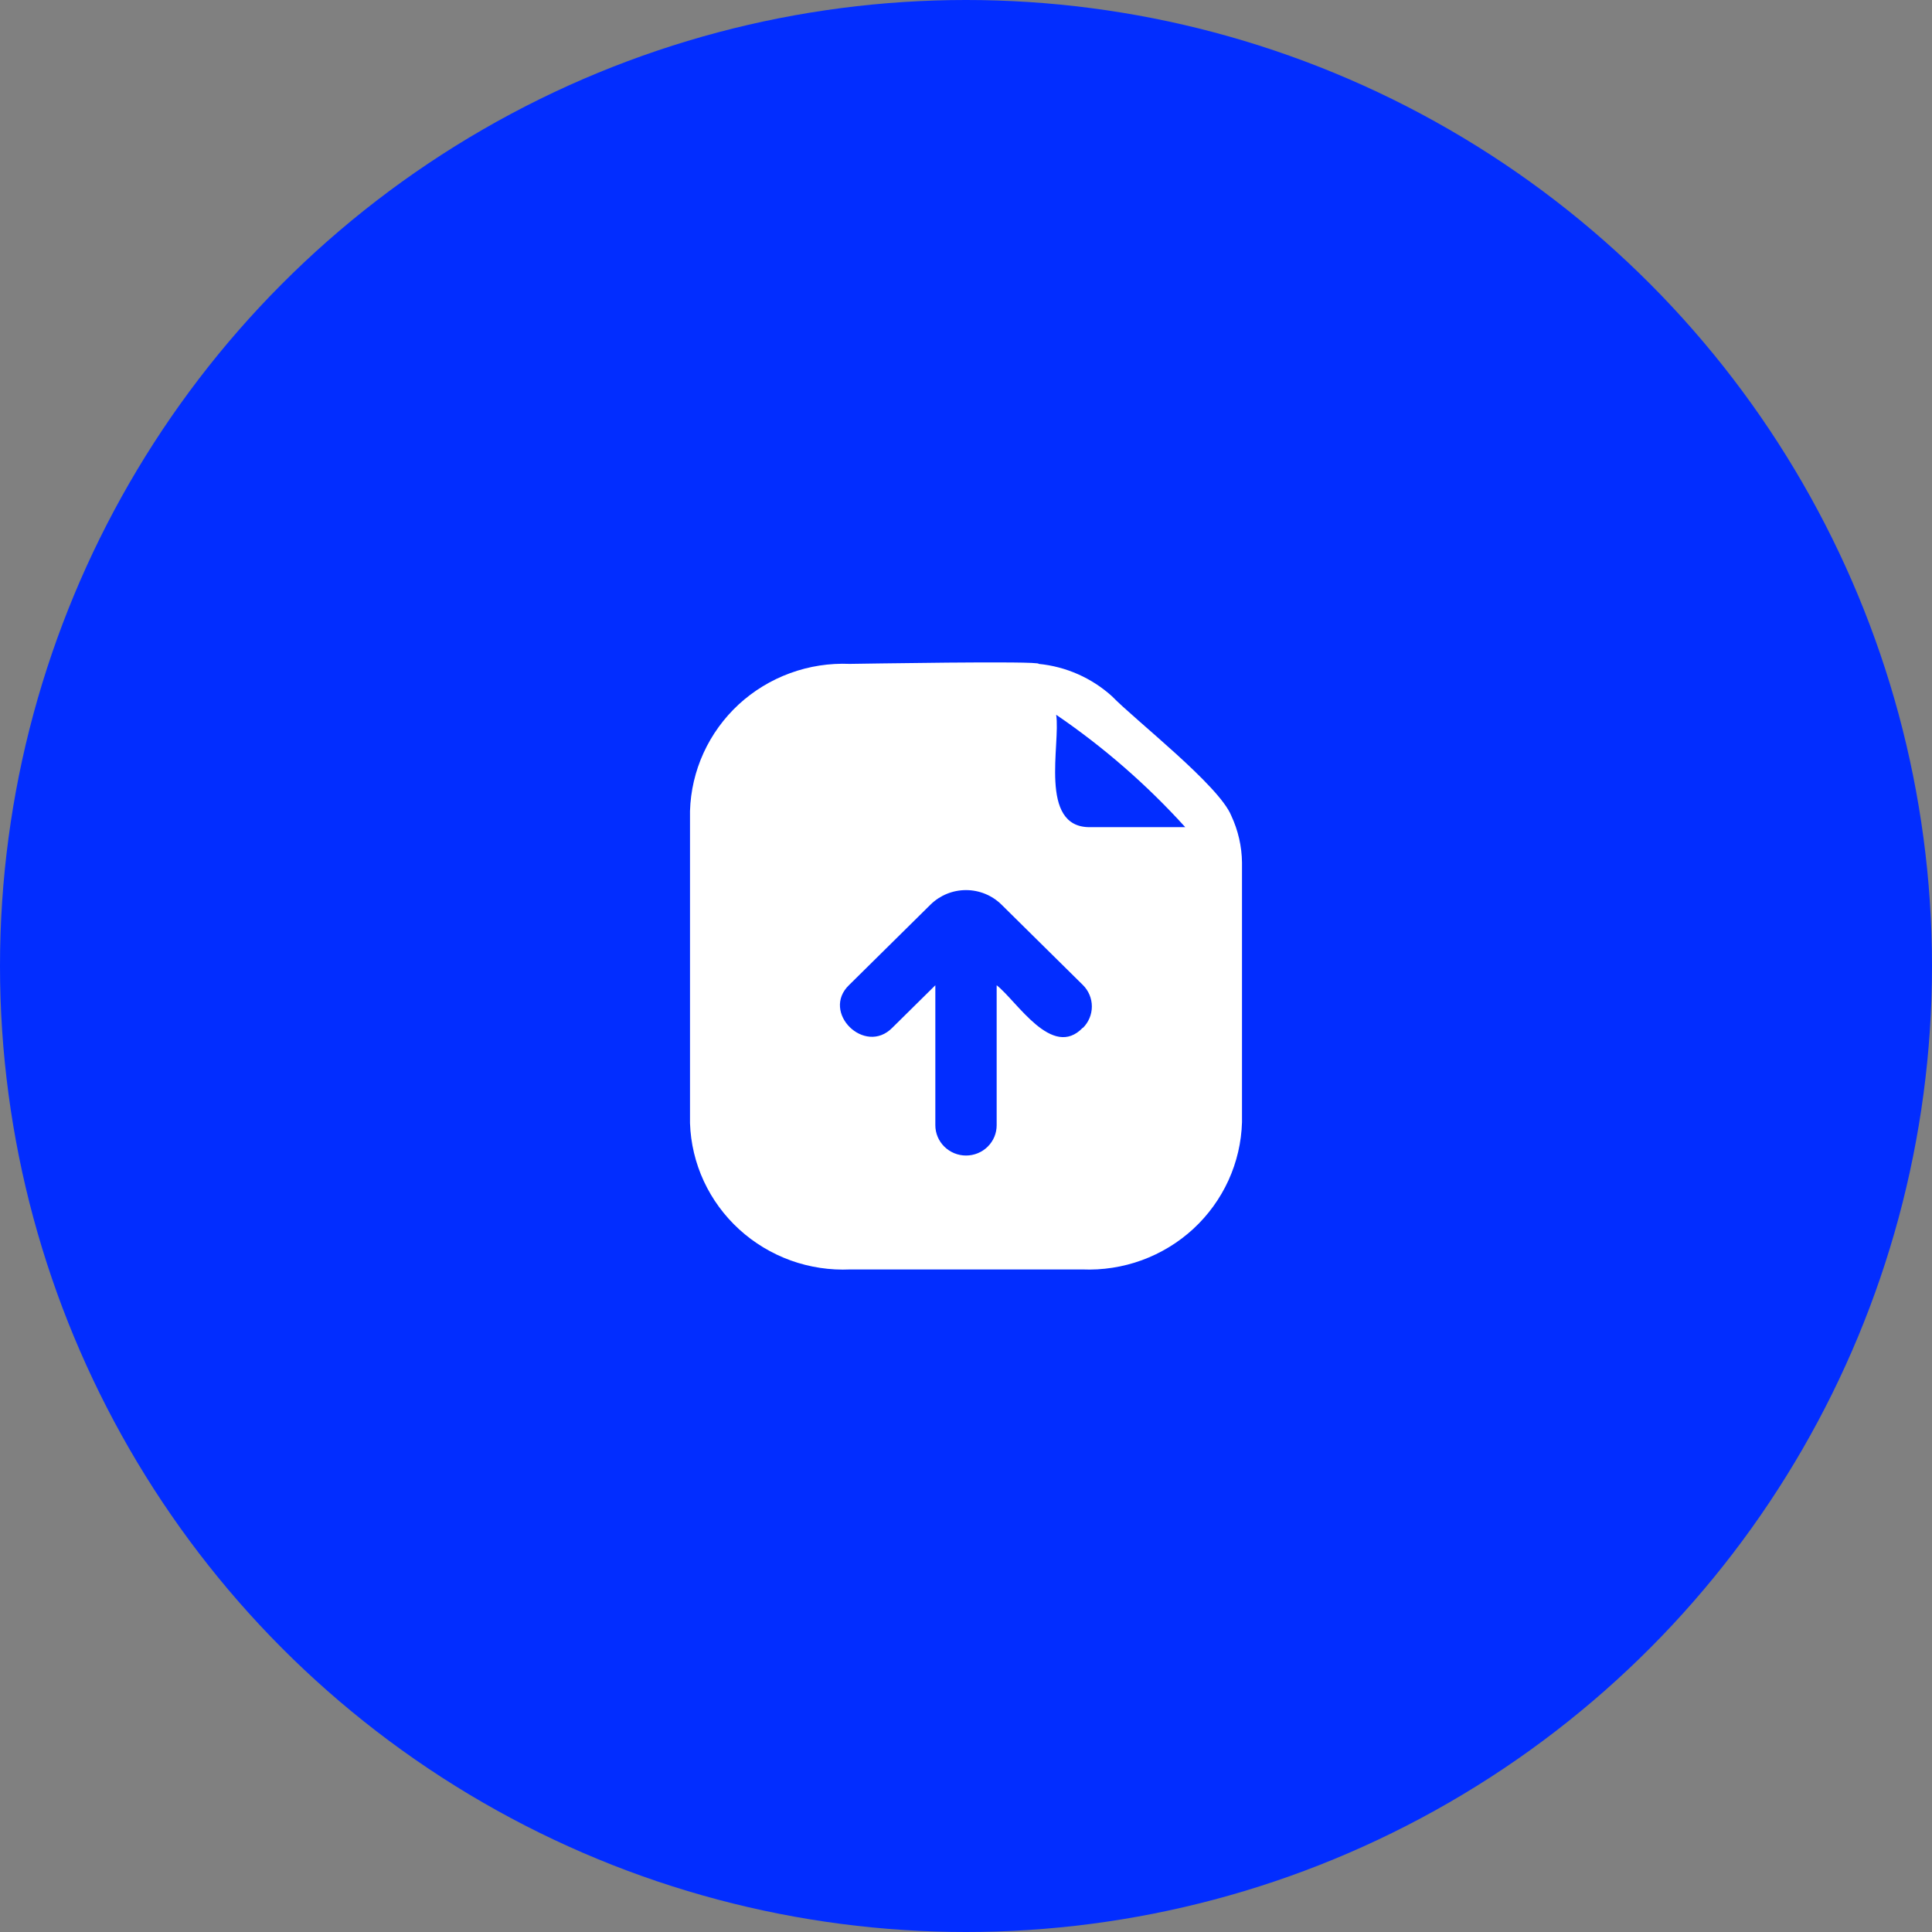
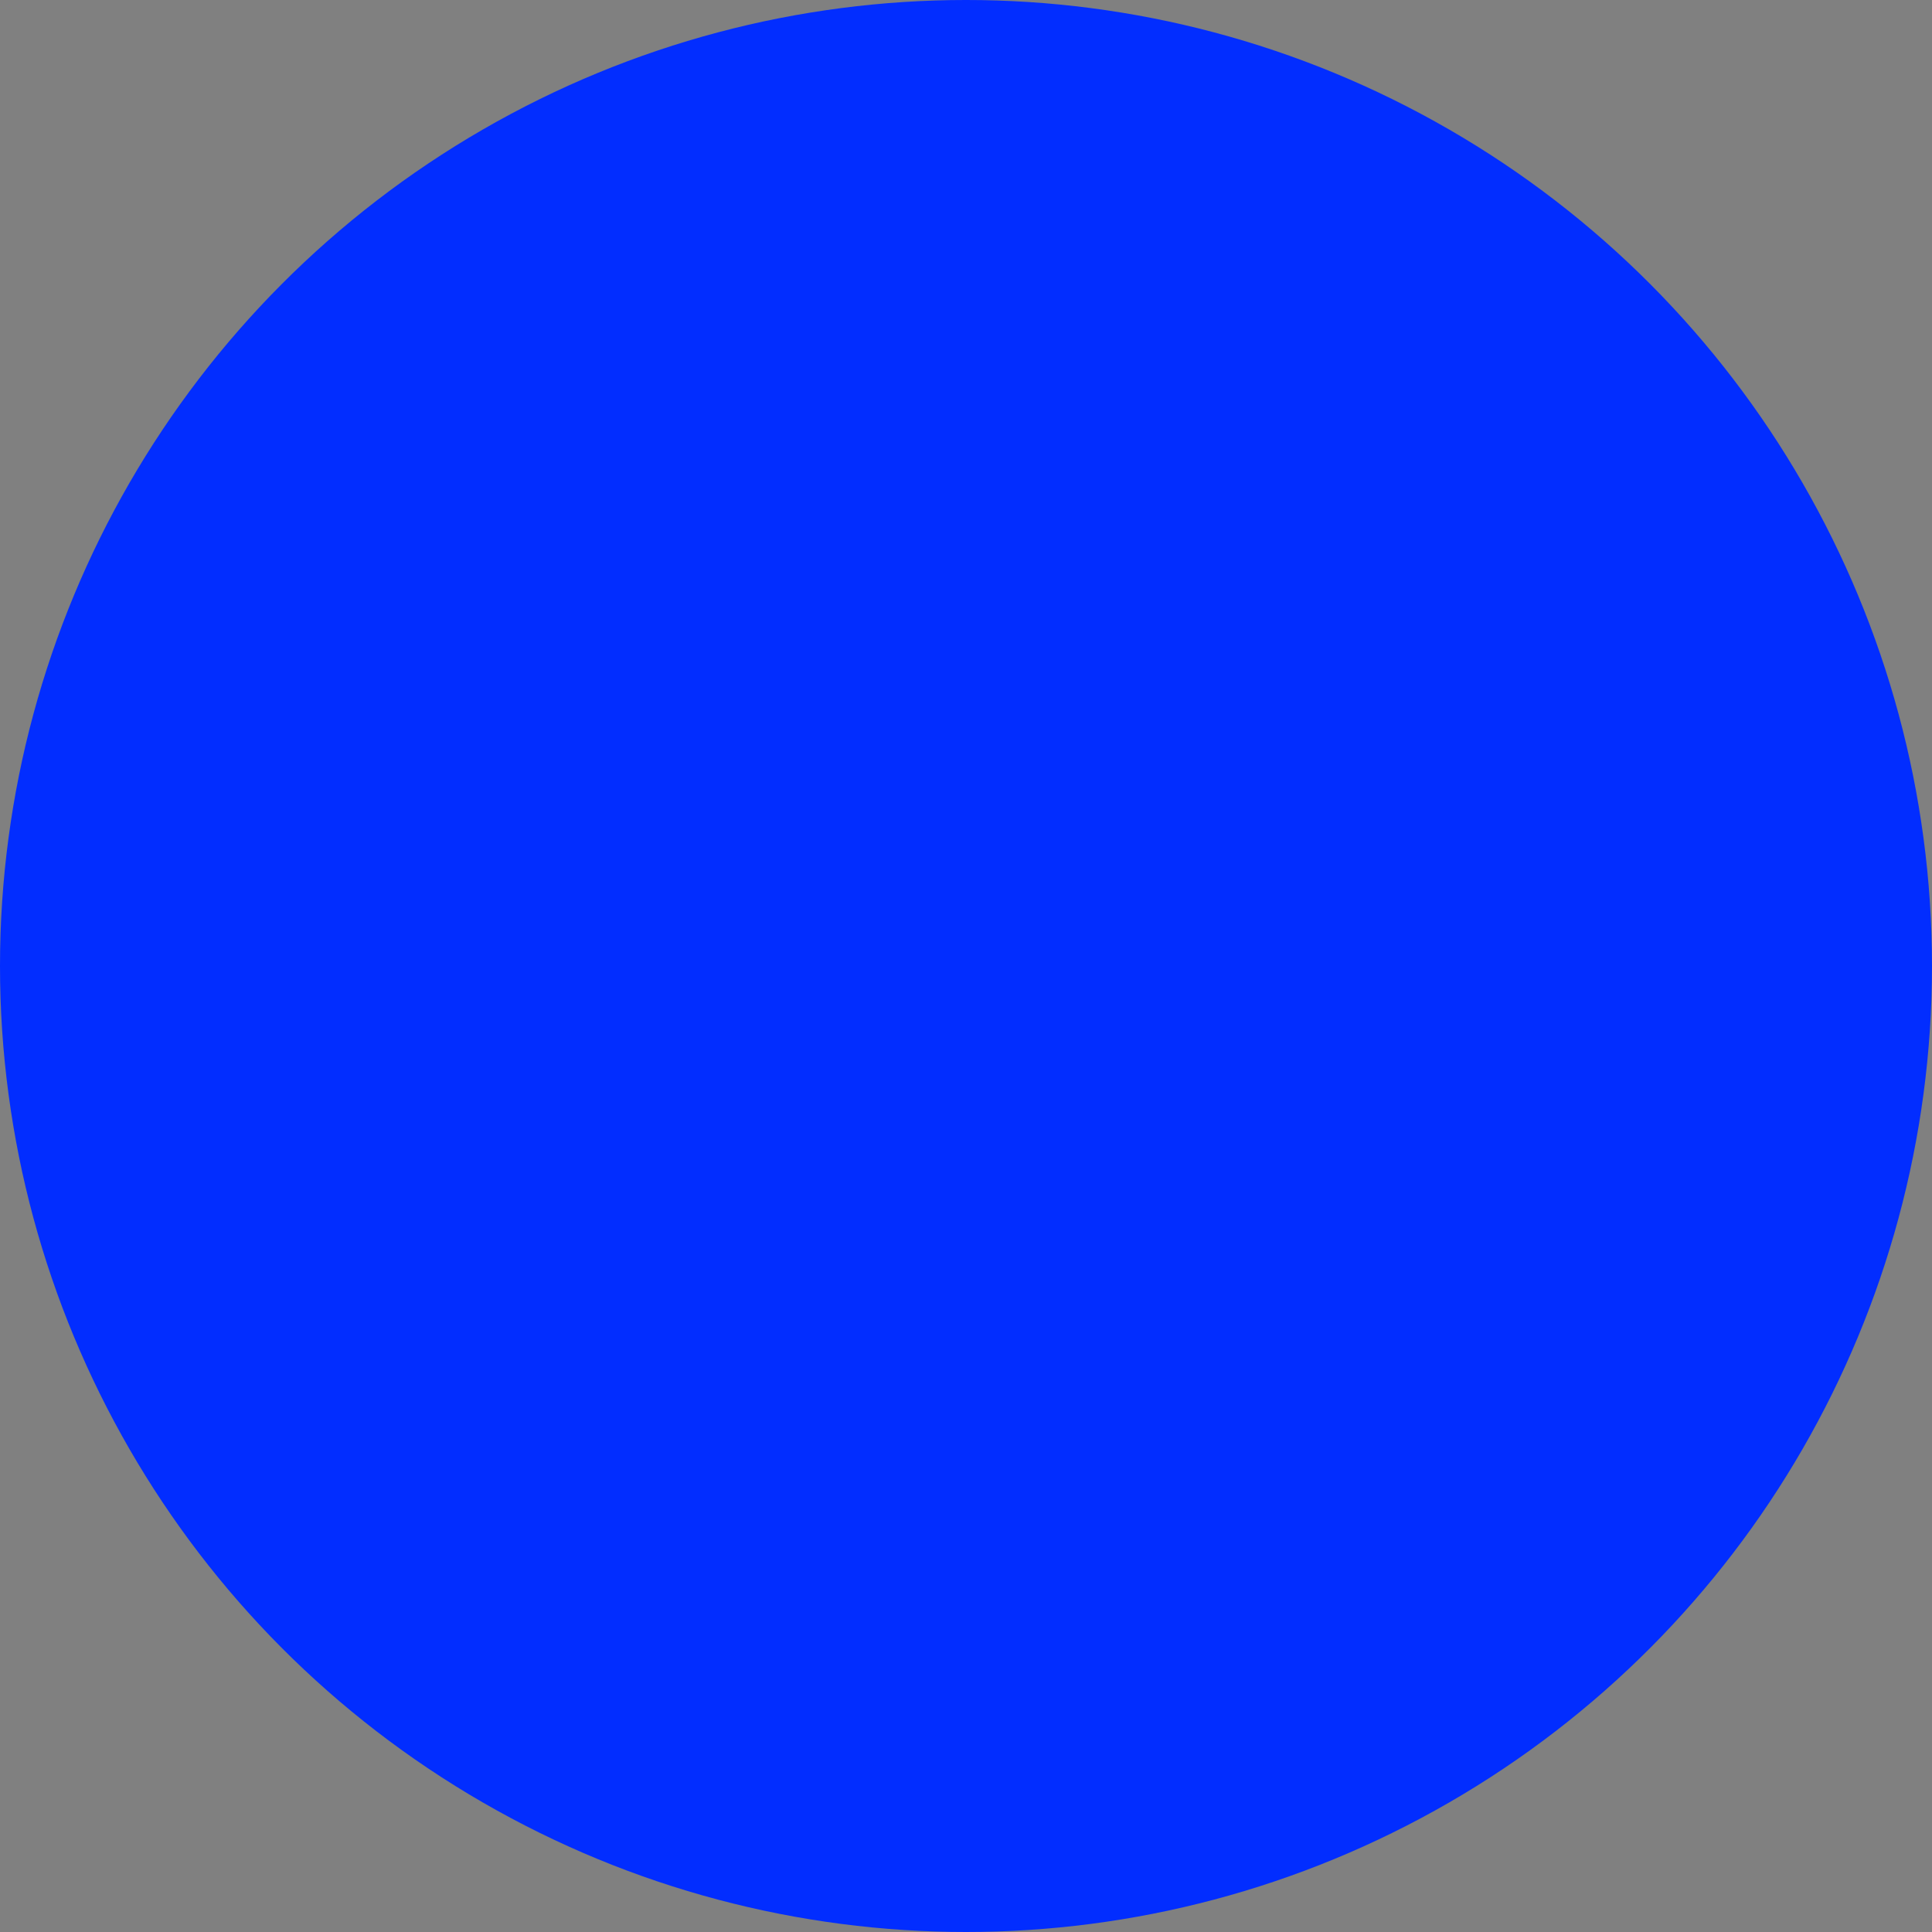
<svg xmlns="http://www.w3.org/2000/svg" width="70" height="70" viewBox="0 0 70 70" fill="none">
  <rect x="0" y="0" width="70" height="70" fill="#808080" stroke="none" />
  <circle cx="35" cy="35" r="35" fill="#022DFF" />
-   <path d="M44.611 29.553C44.167 28.455 41.144 26.106 40.289 25.227C39.555 24.563 38.623 24.151 37.633 24.054C37.756 23.933 30.967 24.054 30.789 24.054C30.053 24.023 29.319 24.136 28.628 24.389C27.937 24.641 27.303 25.027 26.764 25.523C26.227 26.02 25.794 26.617 25.491 27.28C25.188 27.944 25.021 28.66 25 29.388V40.692C25.024 41.419 25.194 42.134 25.5 42.795C25.807 43.456 26.243 44.05 26.783 44.543C27.324 45.037 27.959 45.419 28.65 45.669C29.342 45.918 30.076 46.028 30.811 45.994H39.211C39.947 46.025 40.682 45.911 41.373 45.659C42.064 45.406 42.698 45.02 43.237 44.523C43.774 44.027 44.207 43.429 44.51 42.766C44.812 42.103 44.979 41.387 45 40.659V31.254C44.993 30.666 44.86 30.086 44.611 29.553ZM39.233 37.235C38.122 38.399 36.844 36.269 36.111 35.698V40.769C36.111 40.913 36.083 41.056 36.027 41.19C35.971 41.323 35.889 41.444 35.786 41.546C35.683 41.648 35.56 41.729 35.425 41.784C35.29 41.839 35.146 41.867 35 41.867C34.706 41.867 34.423 41.751 34.215 41.545C34.007 41.34 33.889 41.06 33.889 40.769V35.698L32.333 37.235C31.333 38.256 29.733 36.675 30.767 35.687L33.722 32.768C34.063 32.436 34.522 32.25 35 32.25C35.478 32.25 35.937 32.436 36.278 32.768L39.233 35.687C39.337 35.789 39.419 35.911 39.475 36.044C39.531 36.178 39.56 36.322 39.56 36.467C39.56 36.611 39.531 36.755 39.475 36.888C39.419 37.022 39.337 37.144 39.233 37.246V37.235ZM39.478 29.97C37.622 29.97 38.433 26.951 38.267 25.897C39.983 27.067 41.553 28.434 42.944 29.97H39.478Z" fill="white" />
</svg>